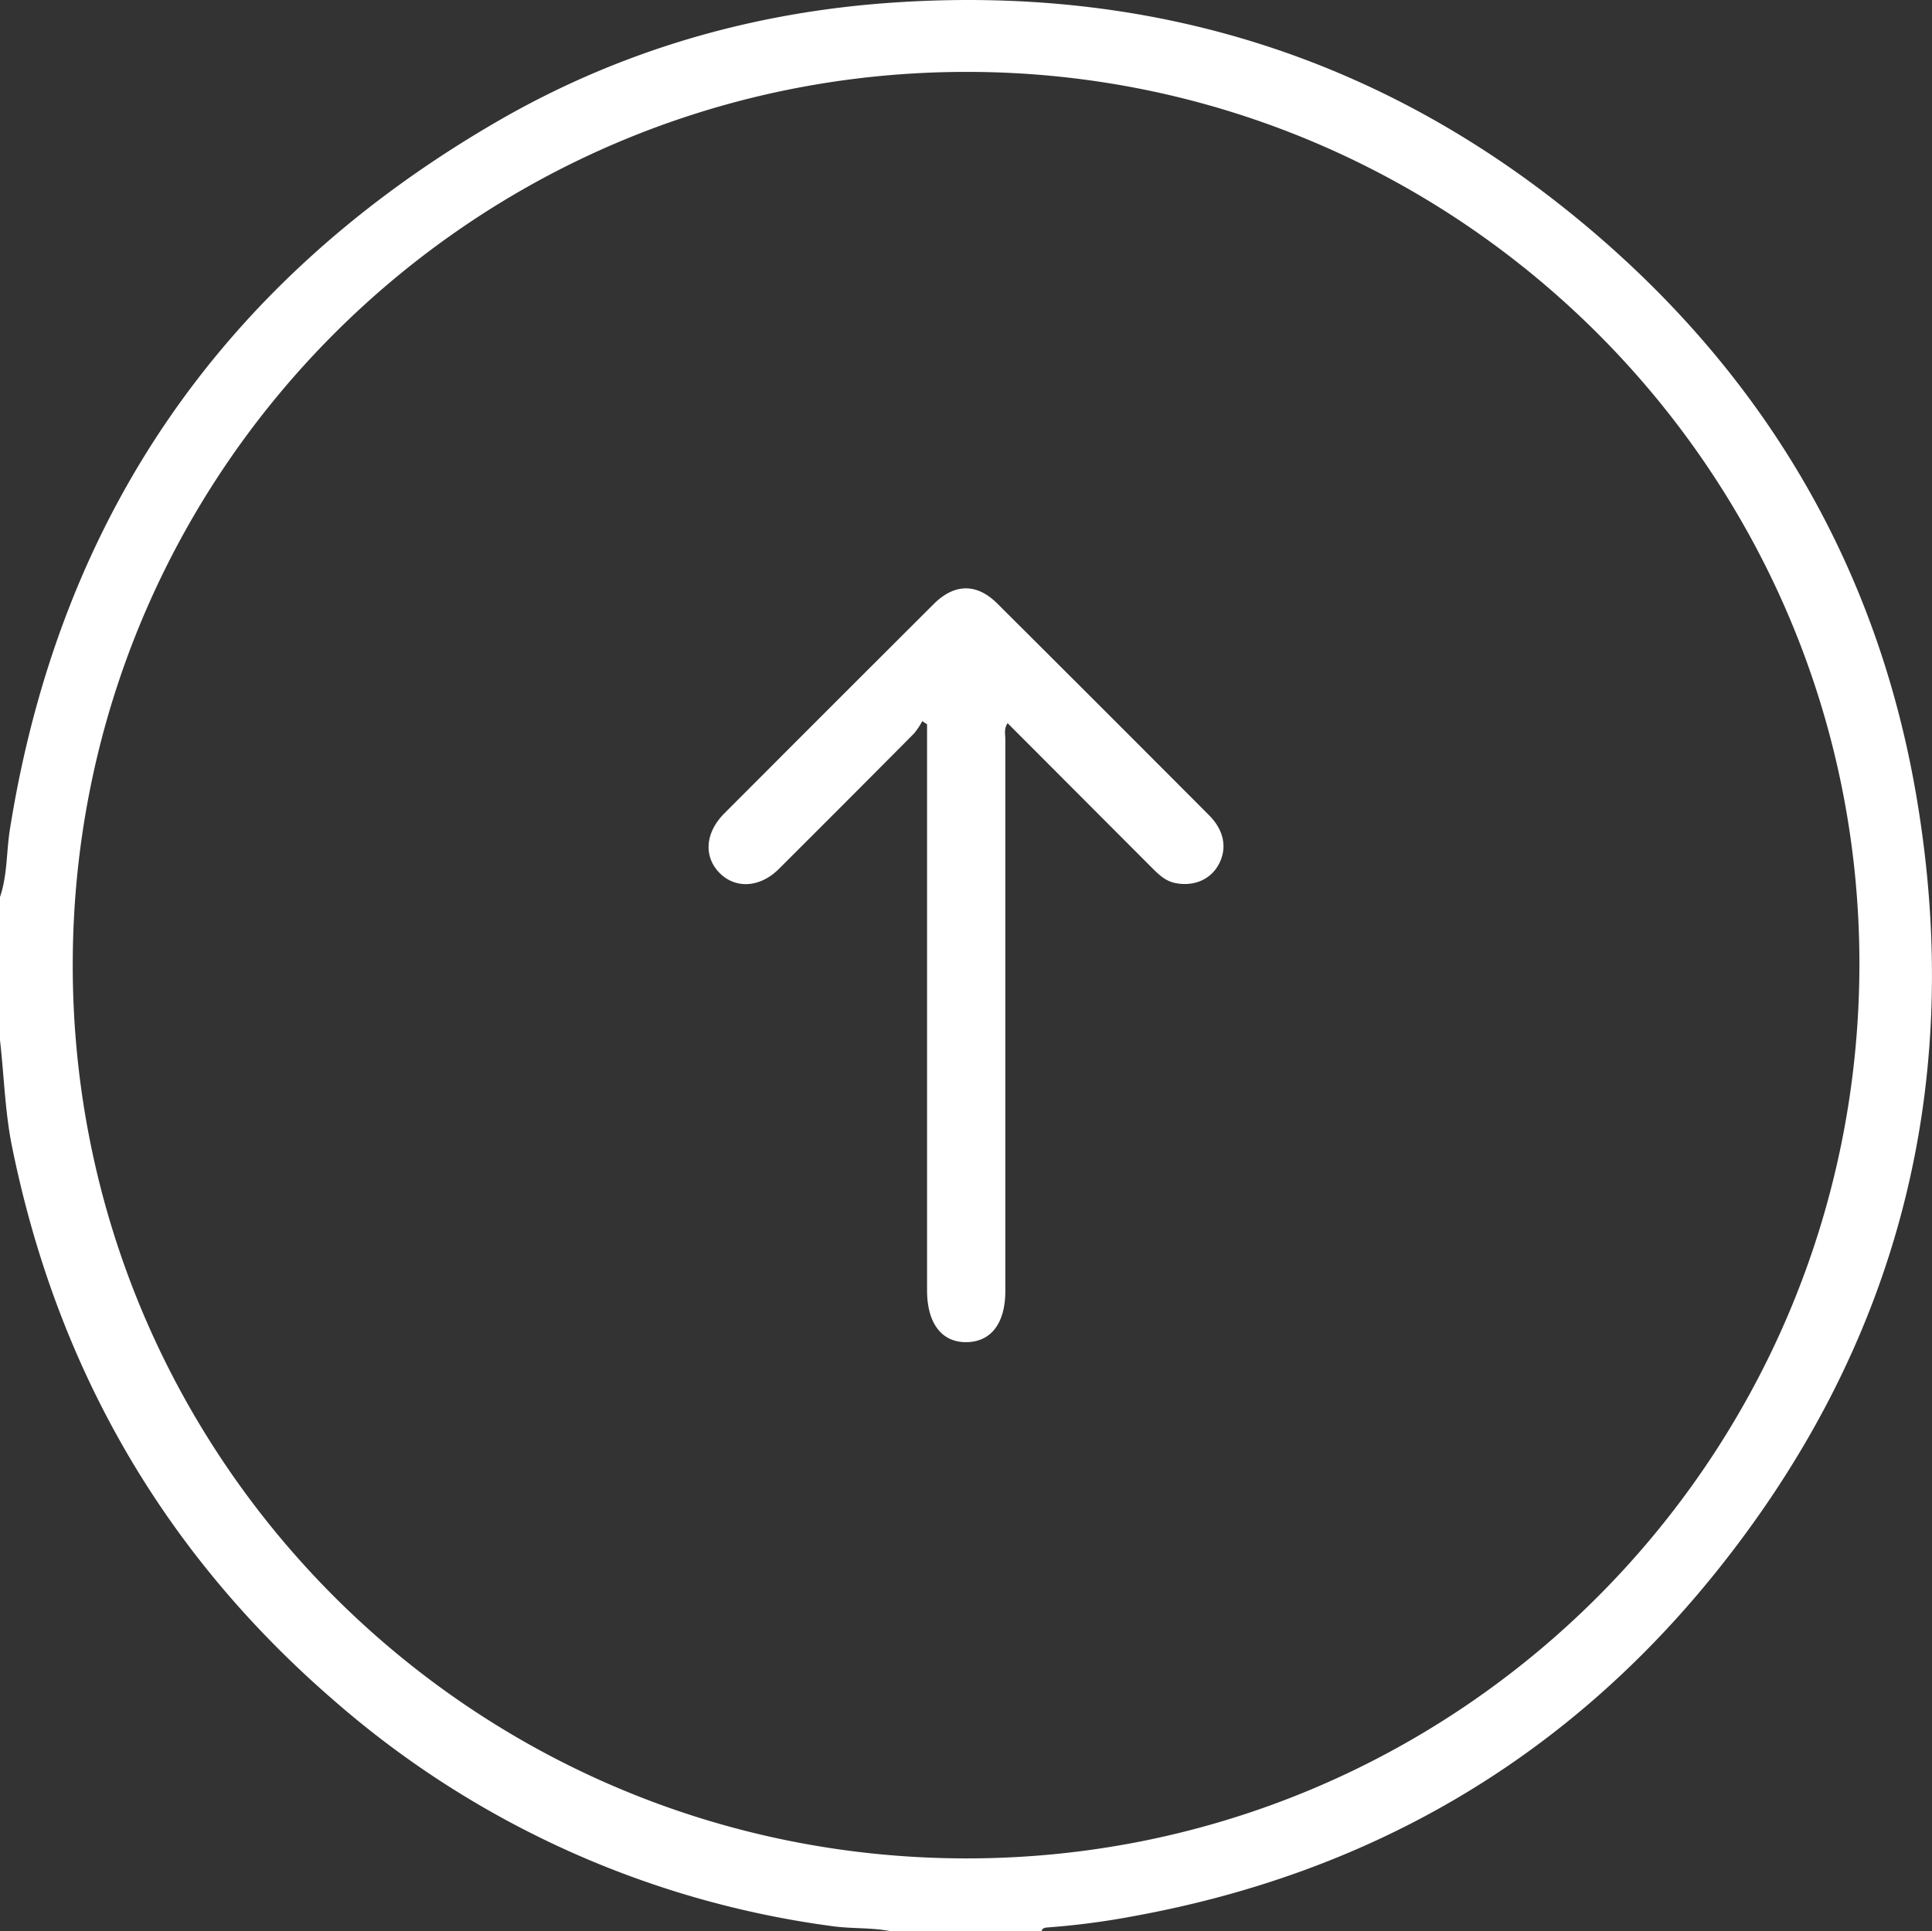
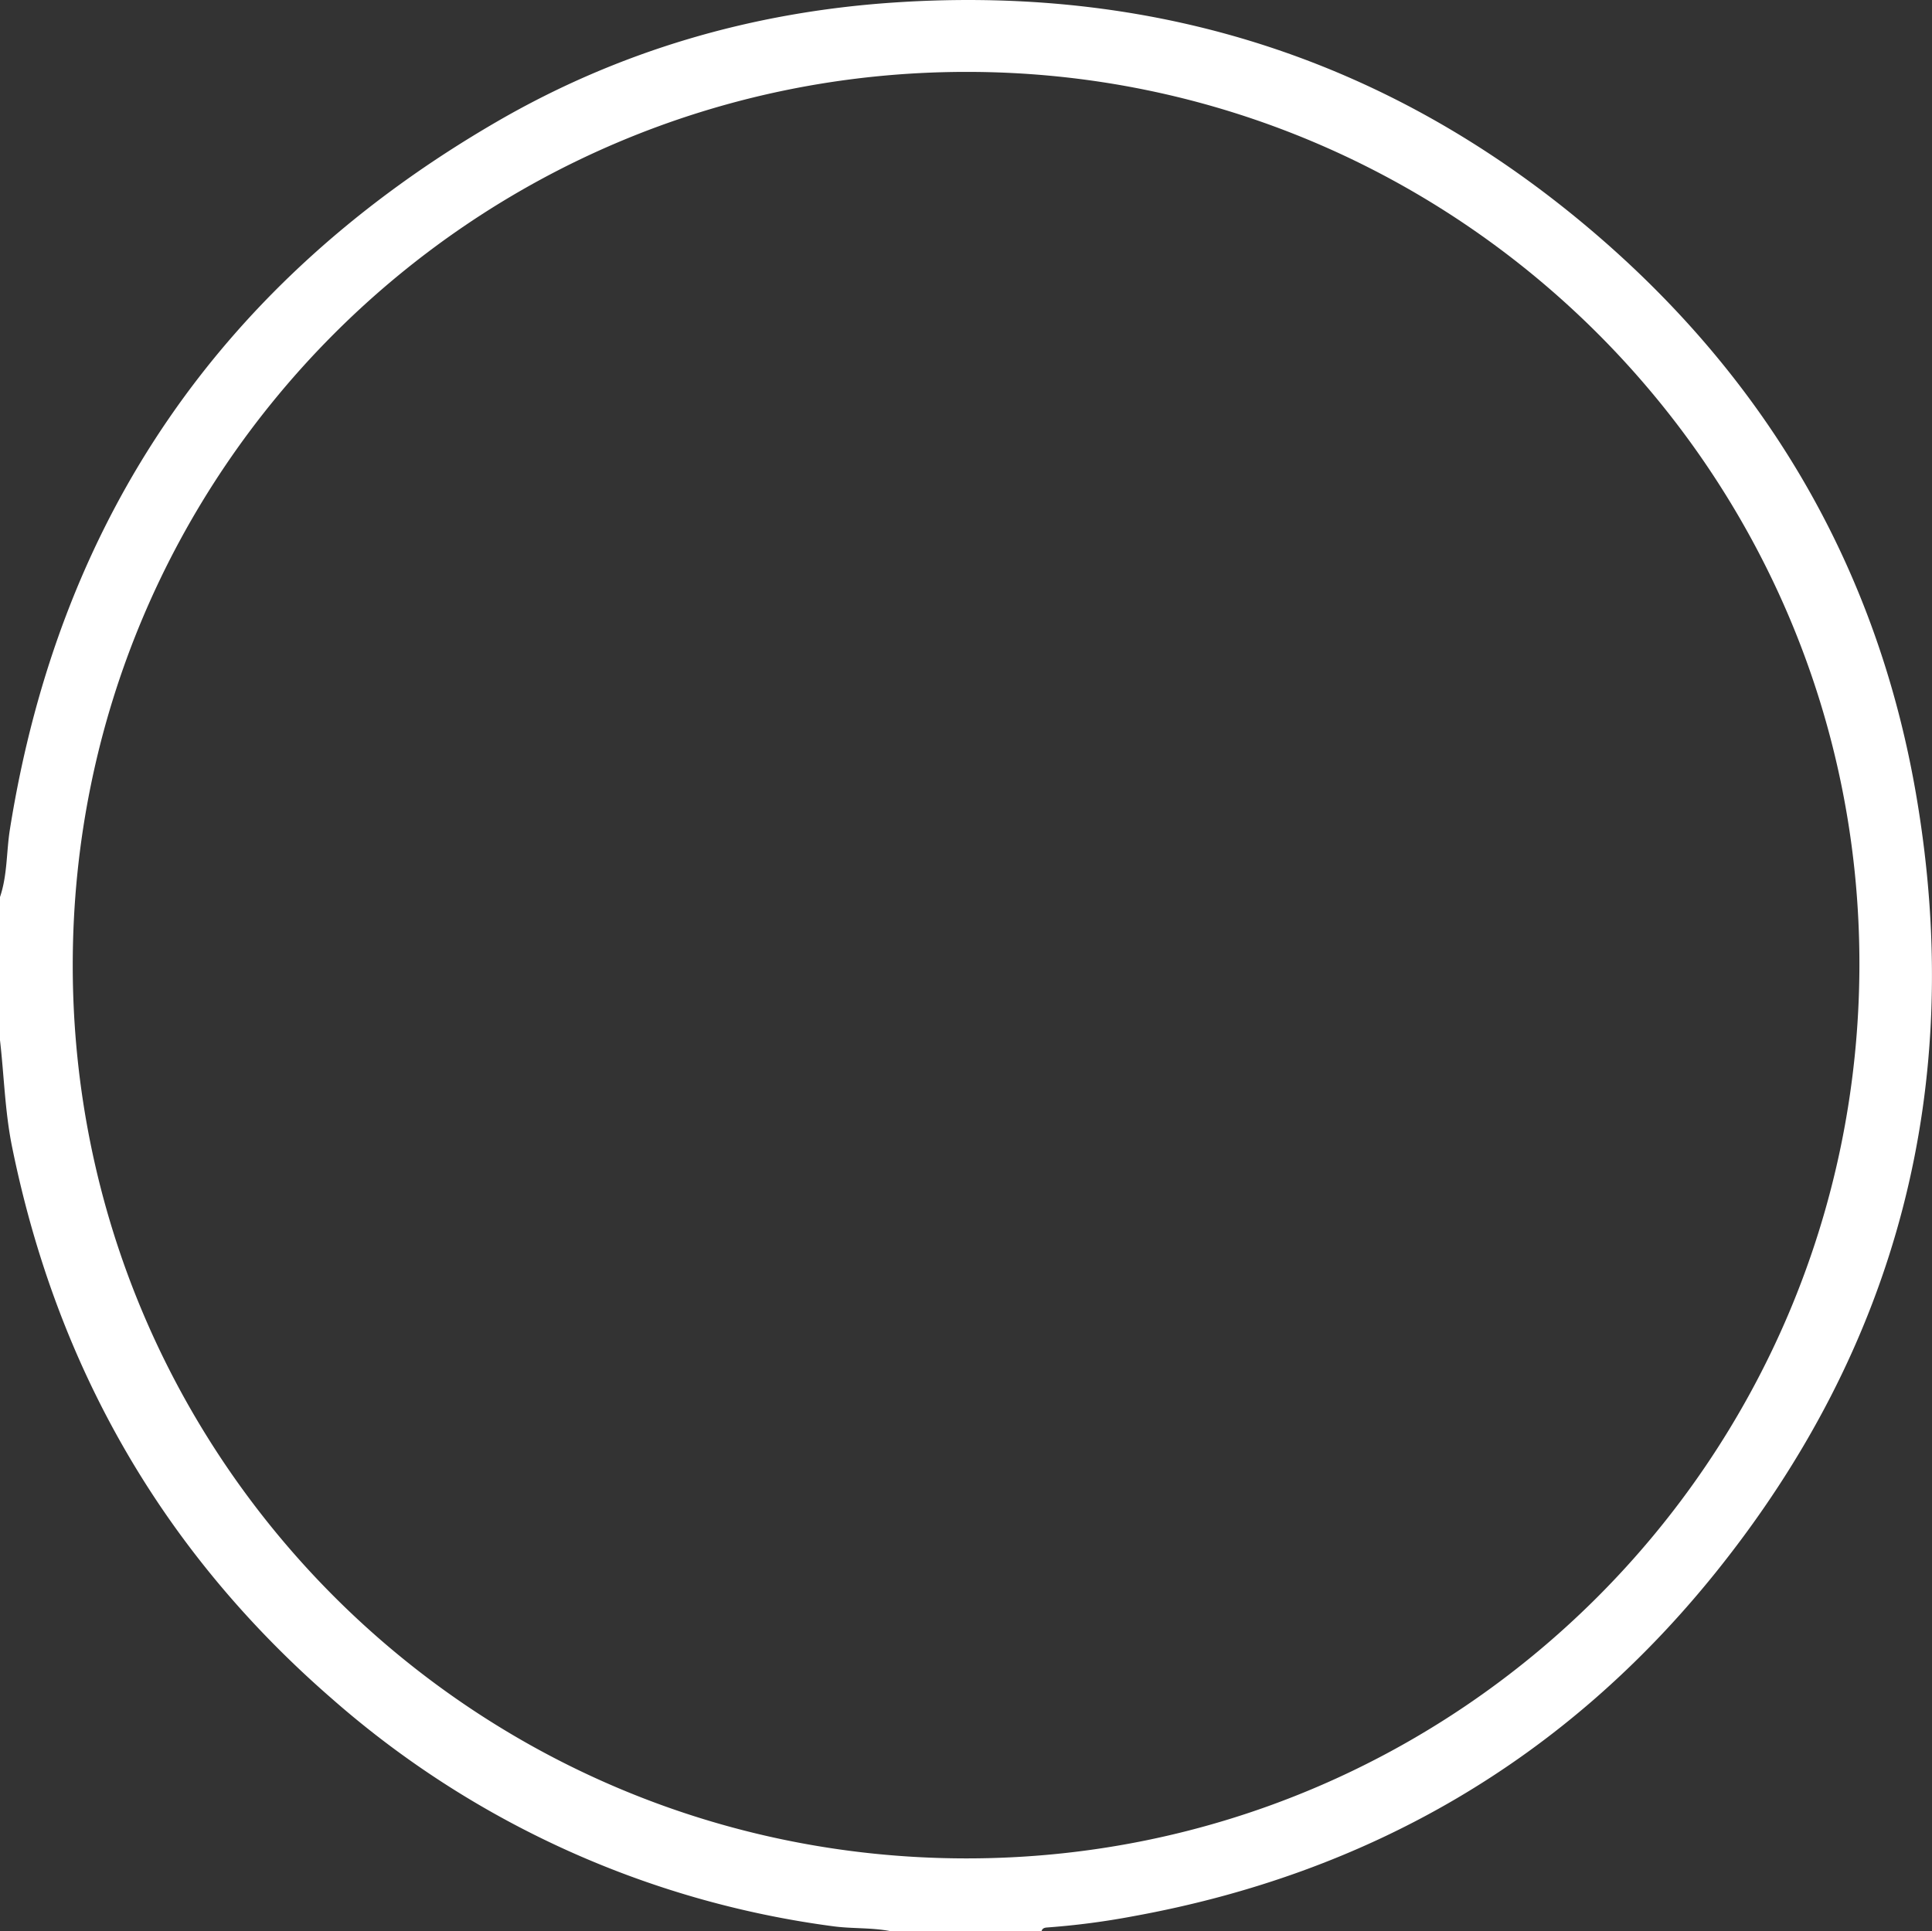
<svg xmlns="http://www.w3.org/2000/svg" viewBox="0 0 391.23 391.09">
  <rect x="0" y="0" width="391.23" height="391.09" fill="#333333" stroke="none" />
  <defs>
    <style>.cls-1{fill:#fff;}</style>
  </defs>
  <title>Ресурс 9</title>
  <g id="Слой_2" data-name="Слой 2">
    <g id="Слой_1-2" data-name="Слой 1">
      <path class="cls-1" d="M180.9.52c-28.6,1.93-55.58,9.78-80.32,24.14C45.16,56.81,12.09,104.59,2,168c-.72,4.55-.49,9.23-2,13.67v29c.84,7.28,1,14.64,2.5,21.86C11.58,277,33,314.32,67.25,344.06a191.85,191.85,0,0,0,101.42,46.05c3.87.53,7.82.24,11.68,1h30.56c.16-.59.6-.71,1.14-.75a154.34,154.34,0,0,0,17.39-2.27c47.86-8.68,87.5-31.75,117.92-69.54,37-46,50.61-98.7,40.76-157-7.53-44.59-28.72-82.09-62.52-112C284.37,13.11,235.92-3.2,180.9.52ZM376.53,195.66c-.26,100-81.21,180.84-181,180.71-99.94-.13-180.81-81-180.8-180.91S95.59,14.69,195.53,14.56,376.79,95.82,376.53,195.66Z" />
-       <path class="cls-1" d="M186.76,146.05a15,15,0,0,1-1.66,2.49Q171.44,162.3,157.7,176c-3.8,3.78-8.76,4.07-12,.78s-2.91-8.11.93-12q21.19-21.24,42.43-42.43c4.22-4.21,8.73-4.27,12.9-.11q21.47,21.39,42.87,42.86c3.09,3.1,3.72,6.72,1.94,10-1.69,3.11-5.18,4.53-8.94,3.7-1.92-.43-3.21-1.72-4.51-3l-29.28-29.34c-.78,1.13-.46,2.25-.46,3.27q0,55.86,0,111.7c0,6.54-2.87,10.32-7.85,10.39s-8-3.76-8-10.49V146.68Z" />
    </g>
  </g>
</svg>